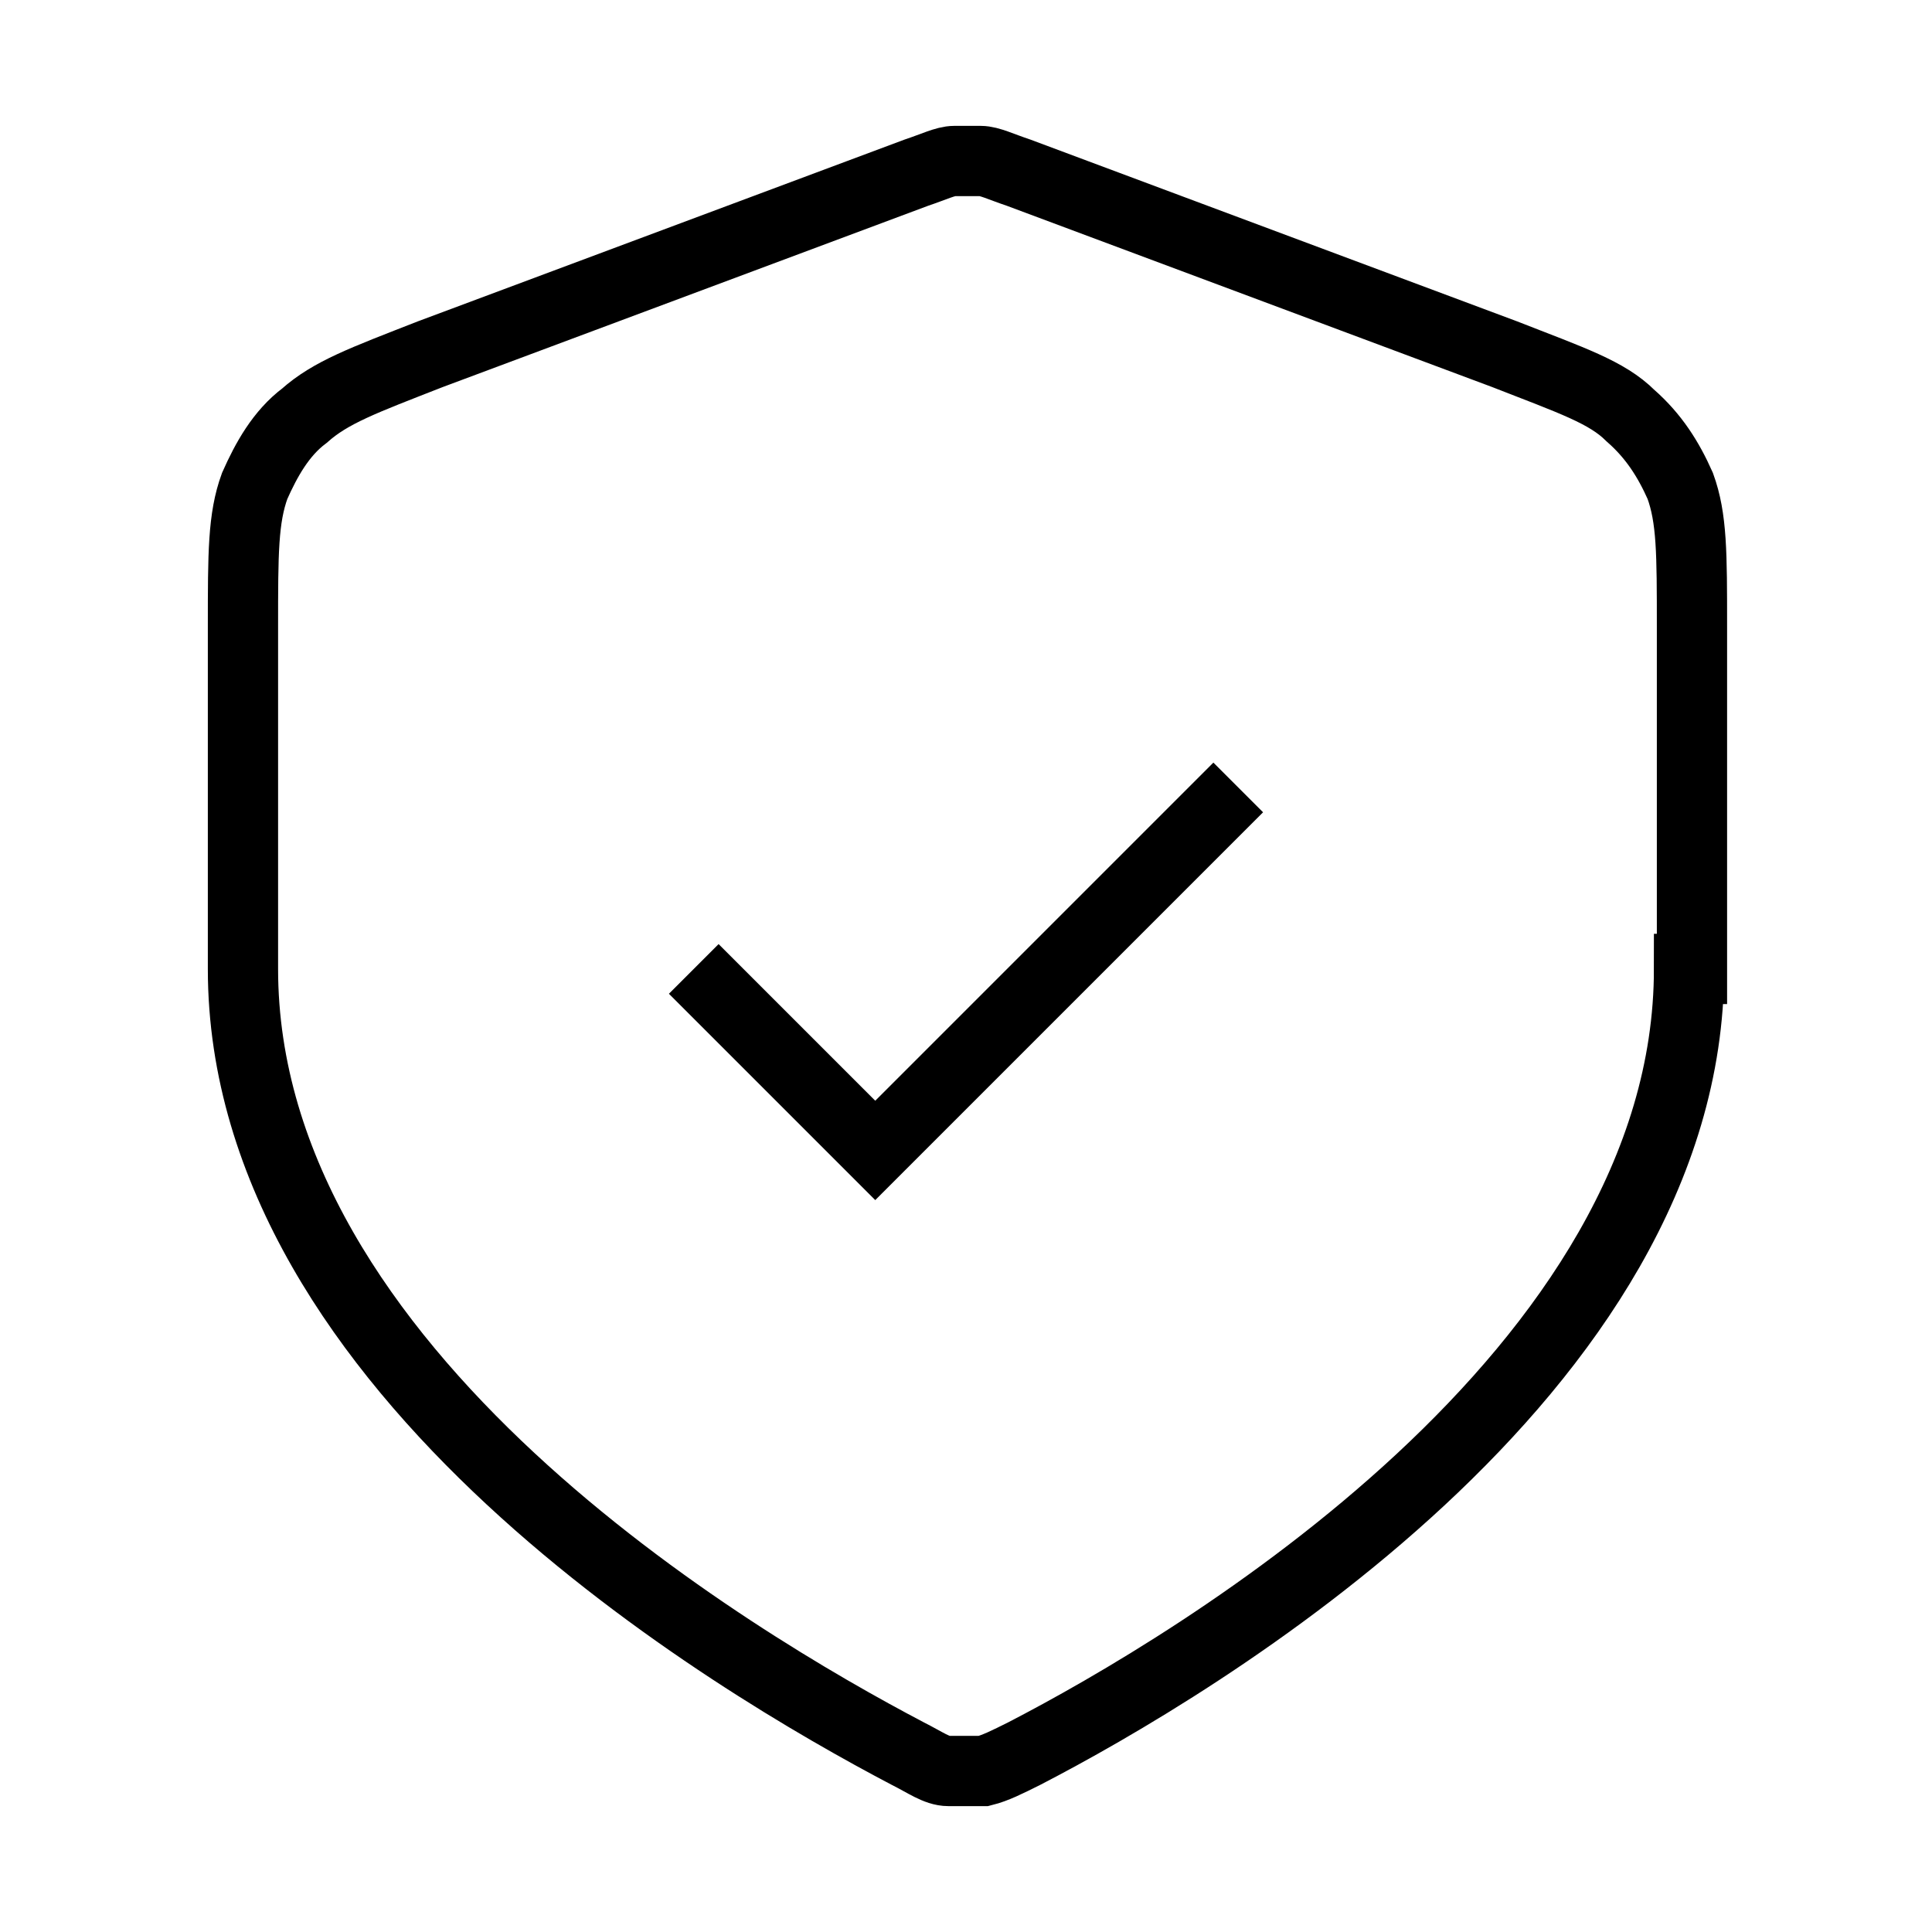
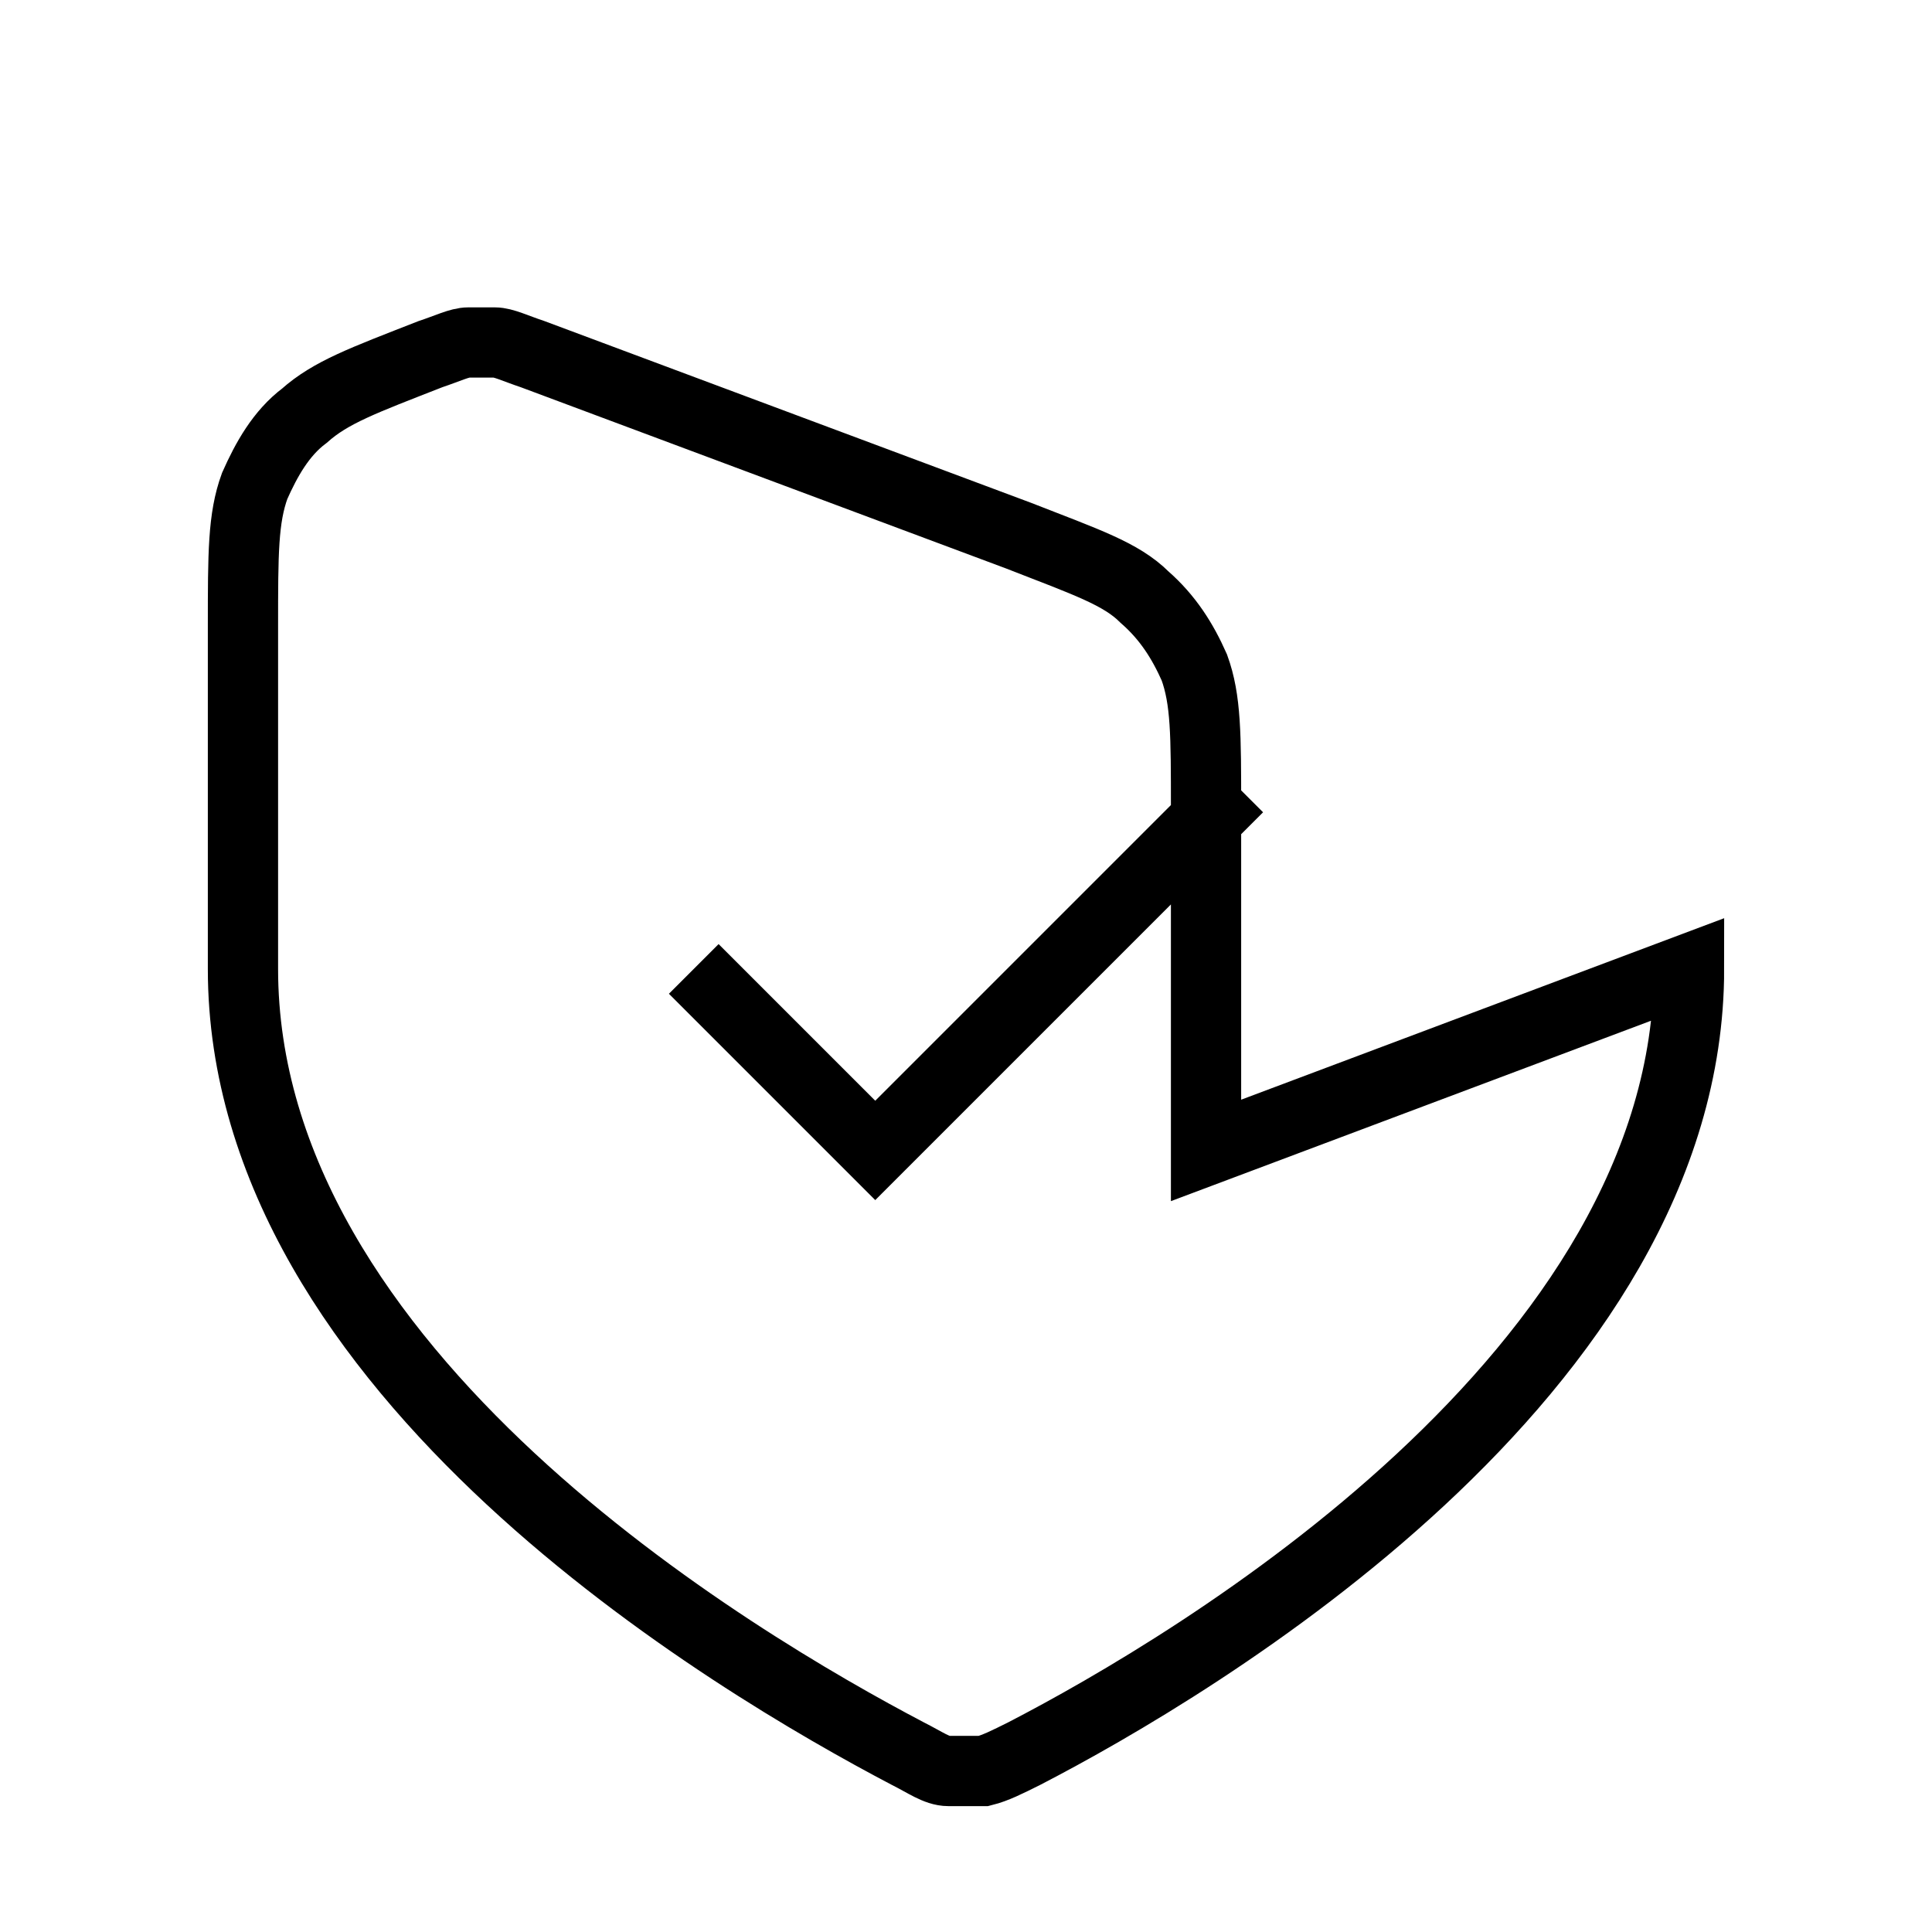
<svg xmlns="http://www.w3.org/2000/svg" width="66" height="66" viewBox="0 0 66 66" fill="none">
  <defs>
    <style>
      .cls-1 {
        fill: none;
        stroke: #000;
        stroke-width: 2.4px;
      }
    </style>
  </defs>
  <g id="SVGRepo_iconCarrier" data-name="SVGRepo iconCarrier">
-     <path class="cls-1" d="M23.7,33.1l6.2,6.2,12.4-12.4M57.7,33.1c0,13.8-16.9,23.8-22.7,26.8-.6.3-1,.5-1.4.6-.3,0-.8,0-1.2,0-.4,0-.8-.3-1.4-.6-5.9-3.1-22.7-13-22.7-26.8v-11.7c0-2.5,0-3.7.4-4.8.4-.9.9-1.8,1.7-2.4.9-.8,2-1.2,4.3-2.1l16.6-6.2c.6-.2,1-.4,1.3-.4.3,0,.6,0,.9,0,.3,0,.7.2,1.3.4l16.6,6.2c2.3.9,3.5,1.3,4.3,2.1.8.7,1.3,1.5,1.7,2.4.4,1.1.4,2.3.4,4.8v11.7Z" />
+     <path class="cls-1" d="M23.7,33.1l6.2,6.2,12.4-12.4M57.7,33.1c0,13.8-16.9,23.8-22.7,26.8-.6.3-1,.5-1.4.6-.3,0-.8,0-1.2,0-.4,0-.8-.3-1.4-.6-5.9-3.1-22.7-13-22.7-26.8v-11.7c0-2.5,0-3.7.4-4.8.4-.9.9-1.8,1.7-2.4.9-.8,2-1.2,4.3-2.1c.6-.2,1-.4,1.3-.4.3,0,.6,0,.9,0,.3,0,.7.2,1.3.4l16.6,6.2c2.3.9,3.5,1.3,4.3,2.1.8.7,1.3,1.5,1.7,2.4.4,1.1.4,2.3.4,4.8v11.7Z" />
  </g>
</svg>